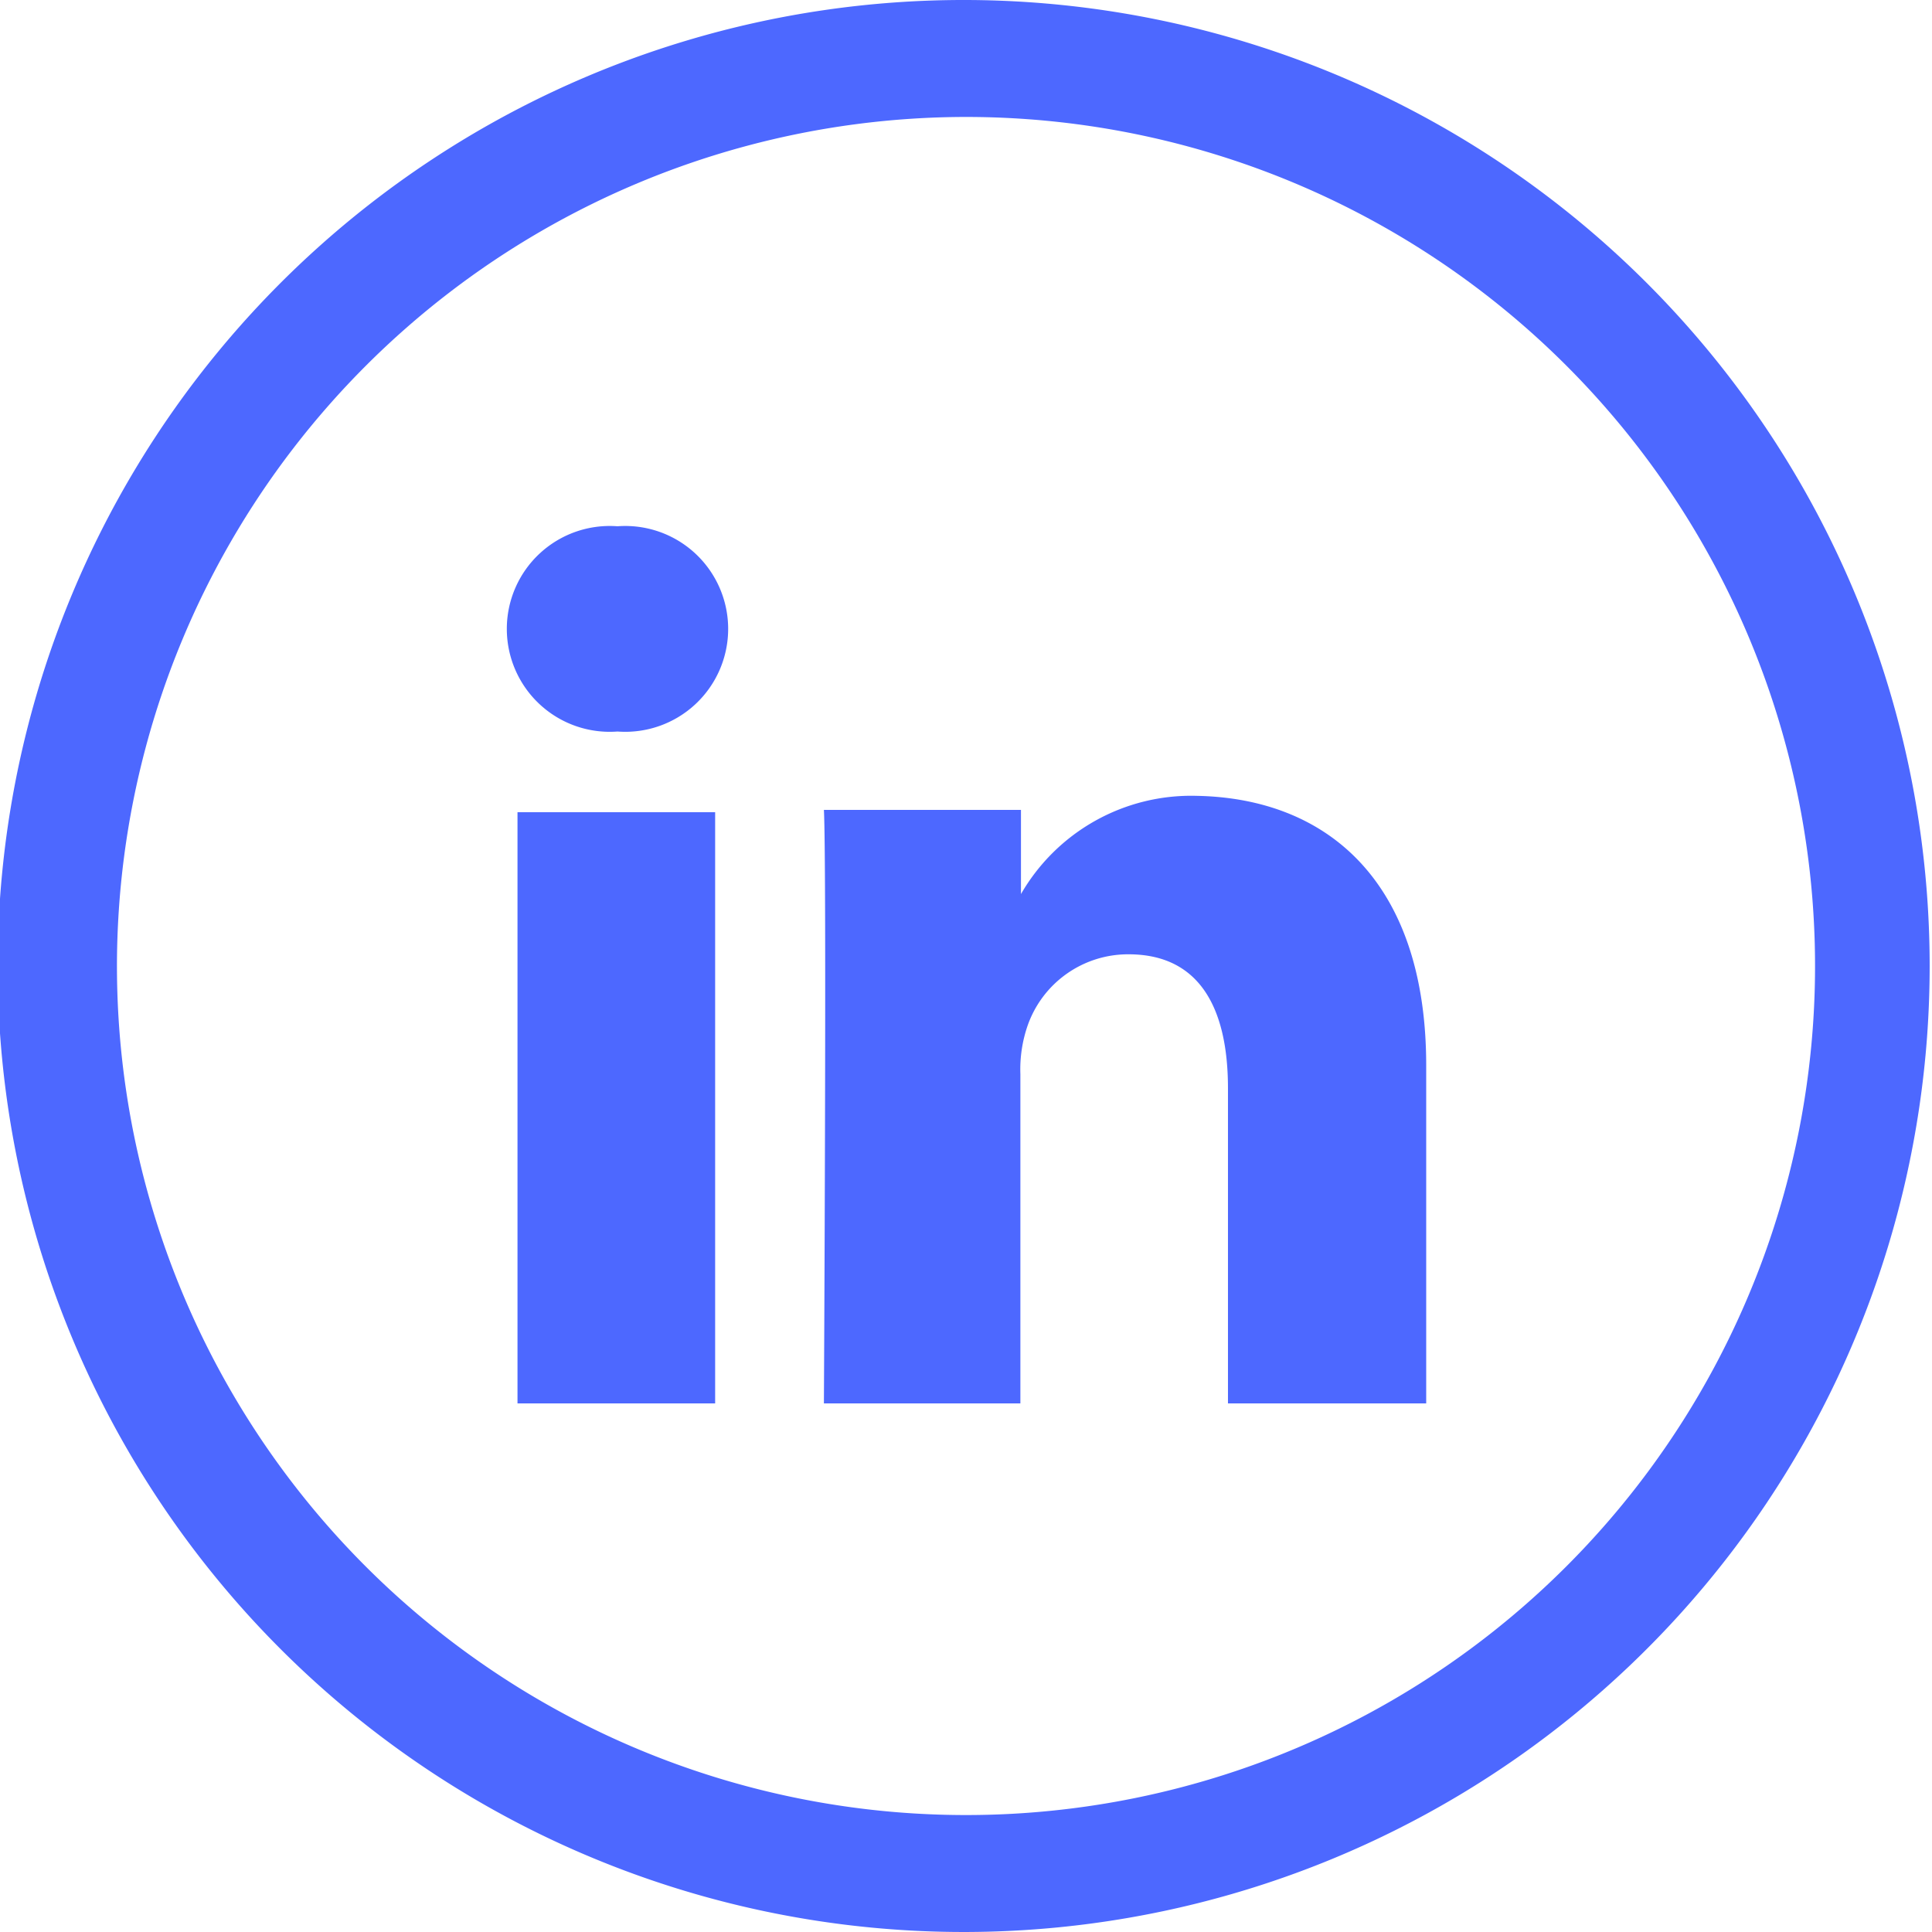
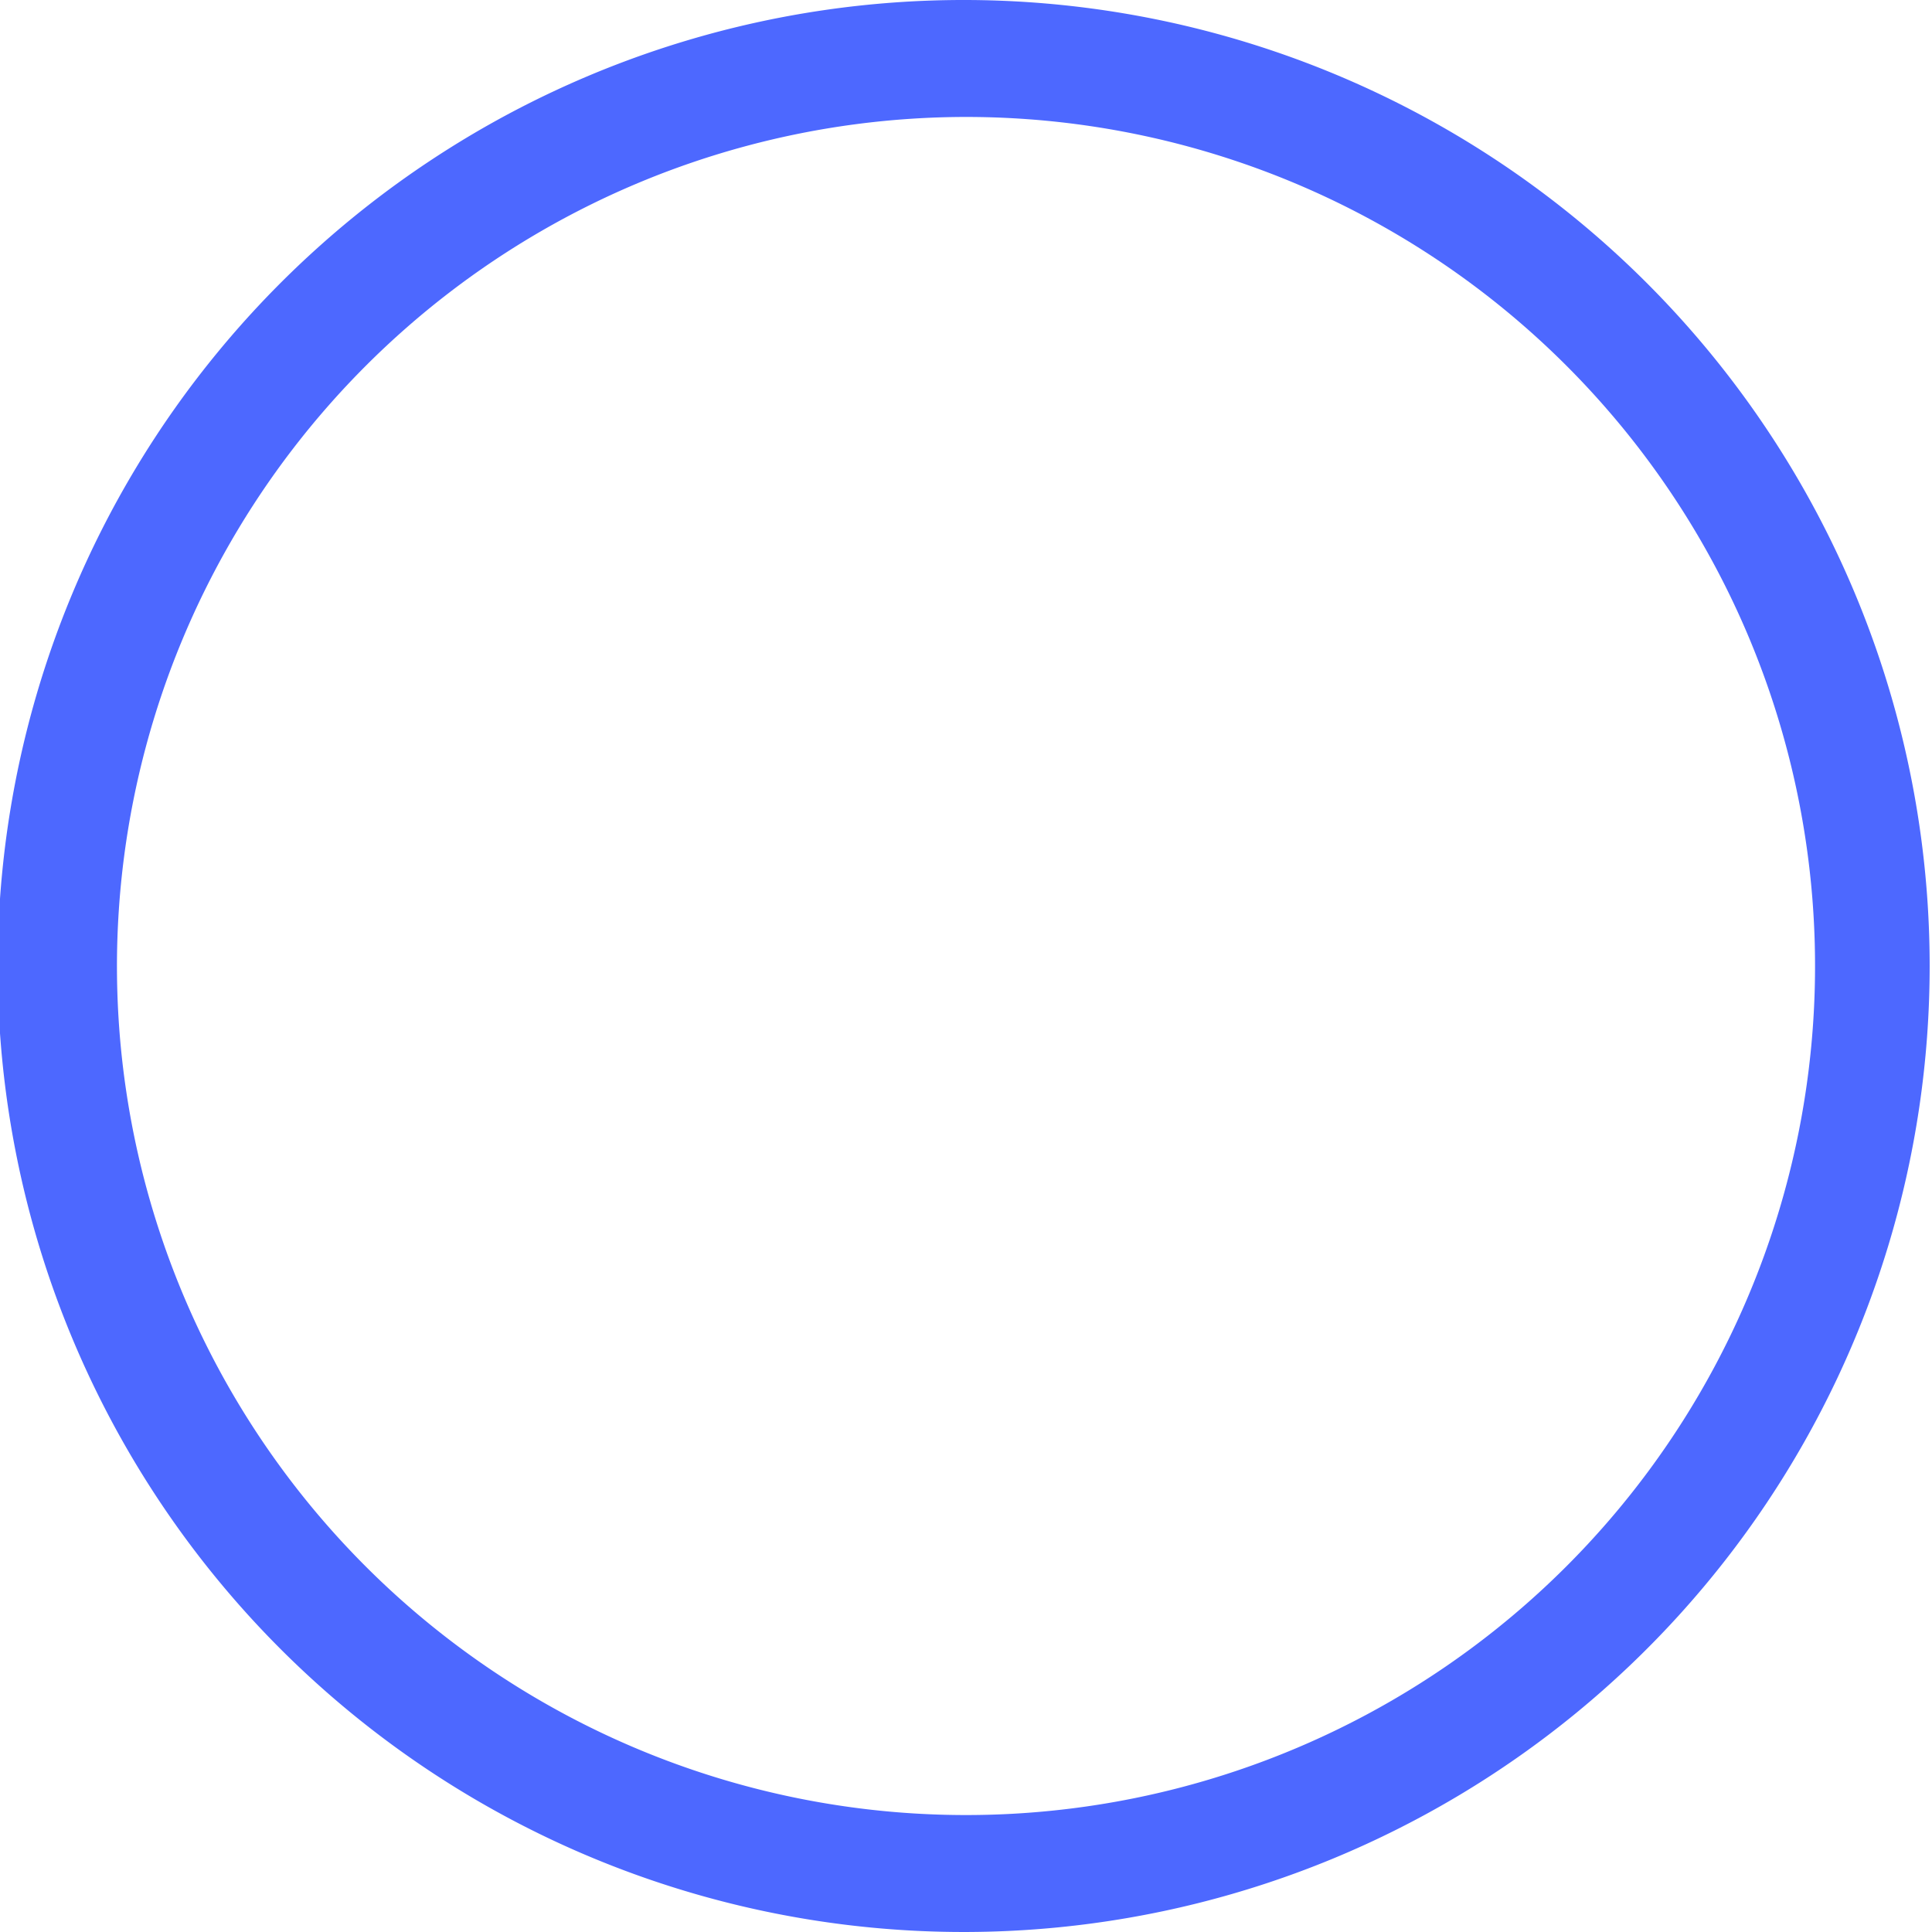
<svg xmlns="http://www.w3.org/2000/svg" viewBox="0 0 33.04 33.04">
  <defs>
    <style>.cls-1{fill:#4d68ff;}</style>
  </defs>
  <title>k_in</title>
  <g id="Layer_2" data-name="Layer 2">
    <g id="Layer_1-2" data-name="Layer 1">
      <path class="cls-1" d="M16.52,2A14.52,14.52,0,1,1,2,16.52,14.53,14.53,0,0,1,16.52,2m0-2A16.52,16.52,0,1,0,33,16.52,16.52,16.52,0,0,0,16.52,0Z" />
-       <path id="LinkedIn" class="cls-1" d="M24.39,18.22V24H21V18.61c0-1.36-.48-2.29-1.7-2.29a1.82,1.82,0,0,0-1.73,1.23,2.29,2.29,0,0,0-.12.82V24H14.09s.05-9.19,0-10.15h3.37v1.44l0,0h0v0a3.36,3.36,0,0,1,3-1.68C22.72,13.65,24.39,15.1,24.39,18.22ZM10.56,9a1.76,1.76,0,1,0,0,3.51h0a1.76,1.76,0,1,0,0-3.51ZM8.85,24h3.38V13.89H8.85Z" />
    </g>
  </g>
</svg>